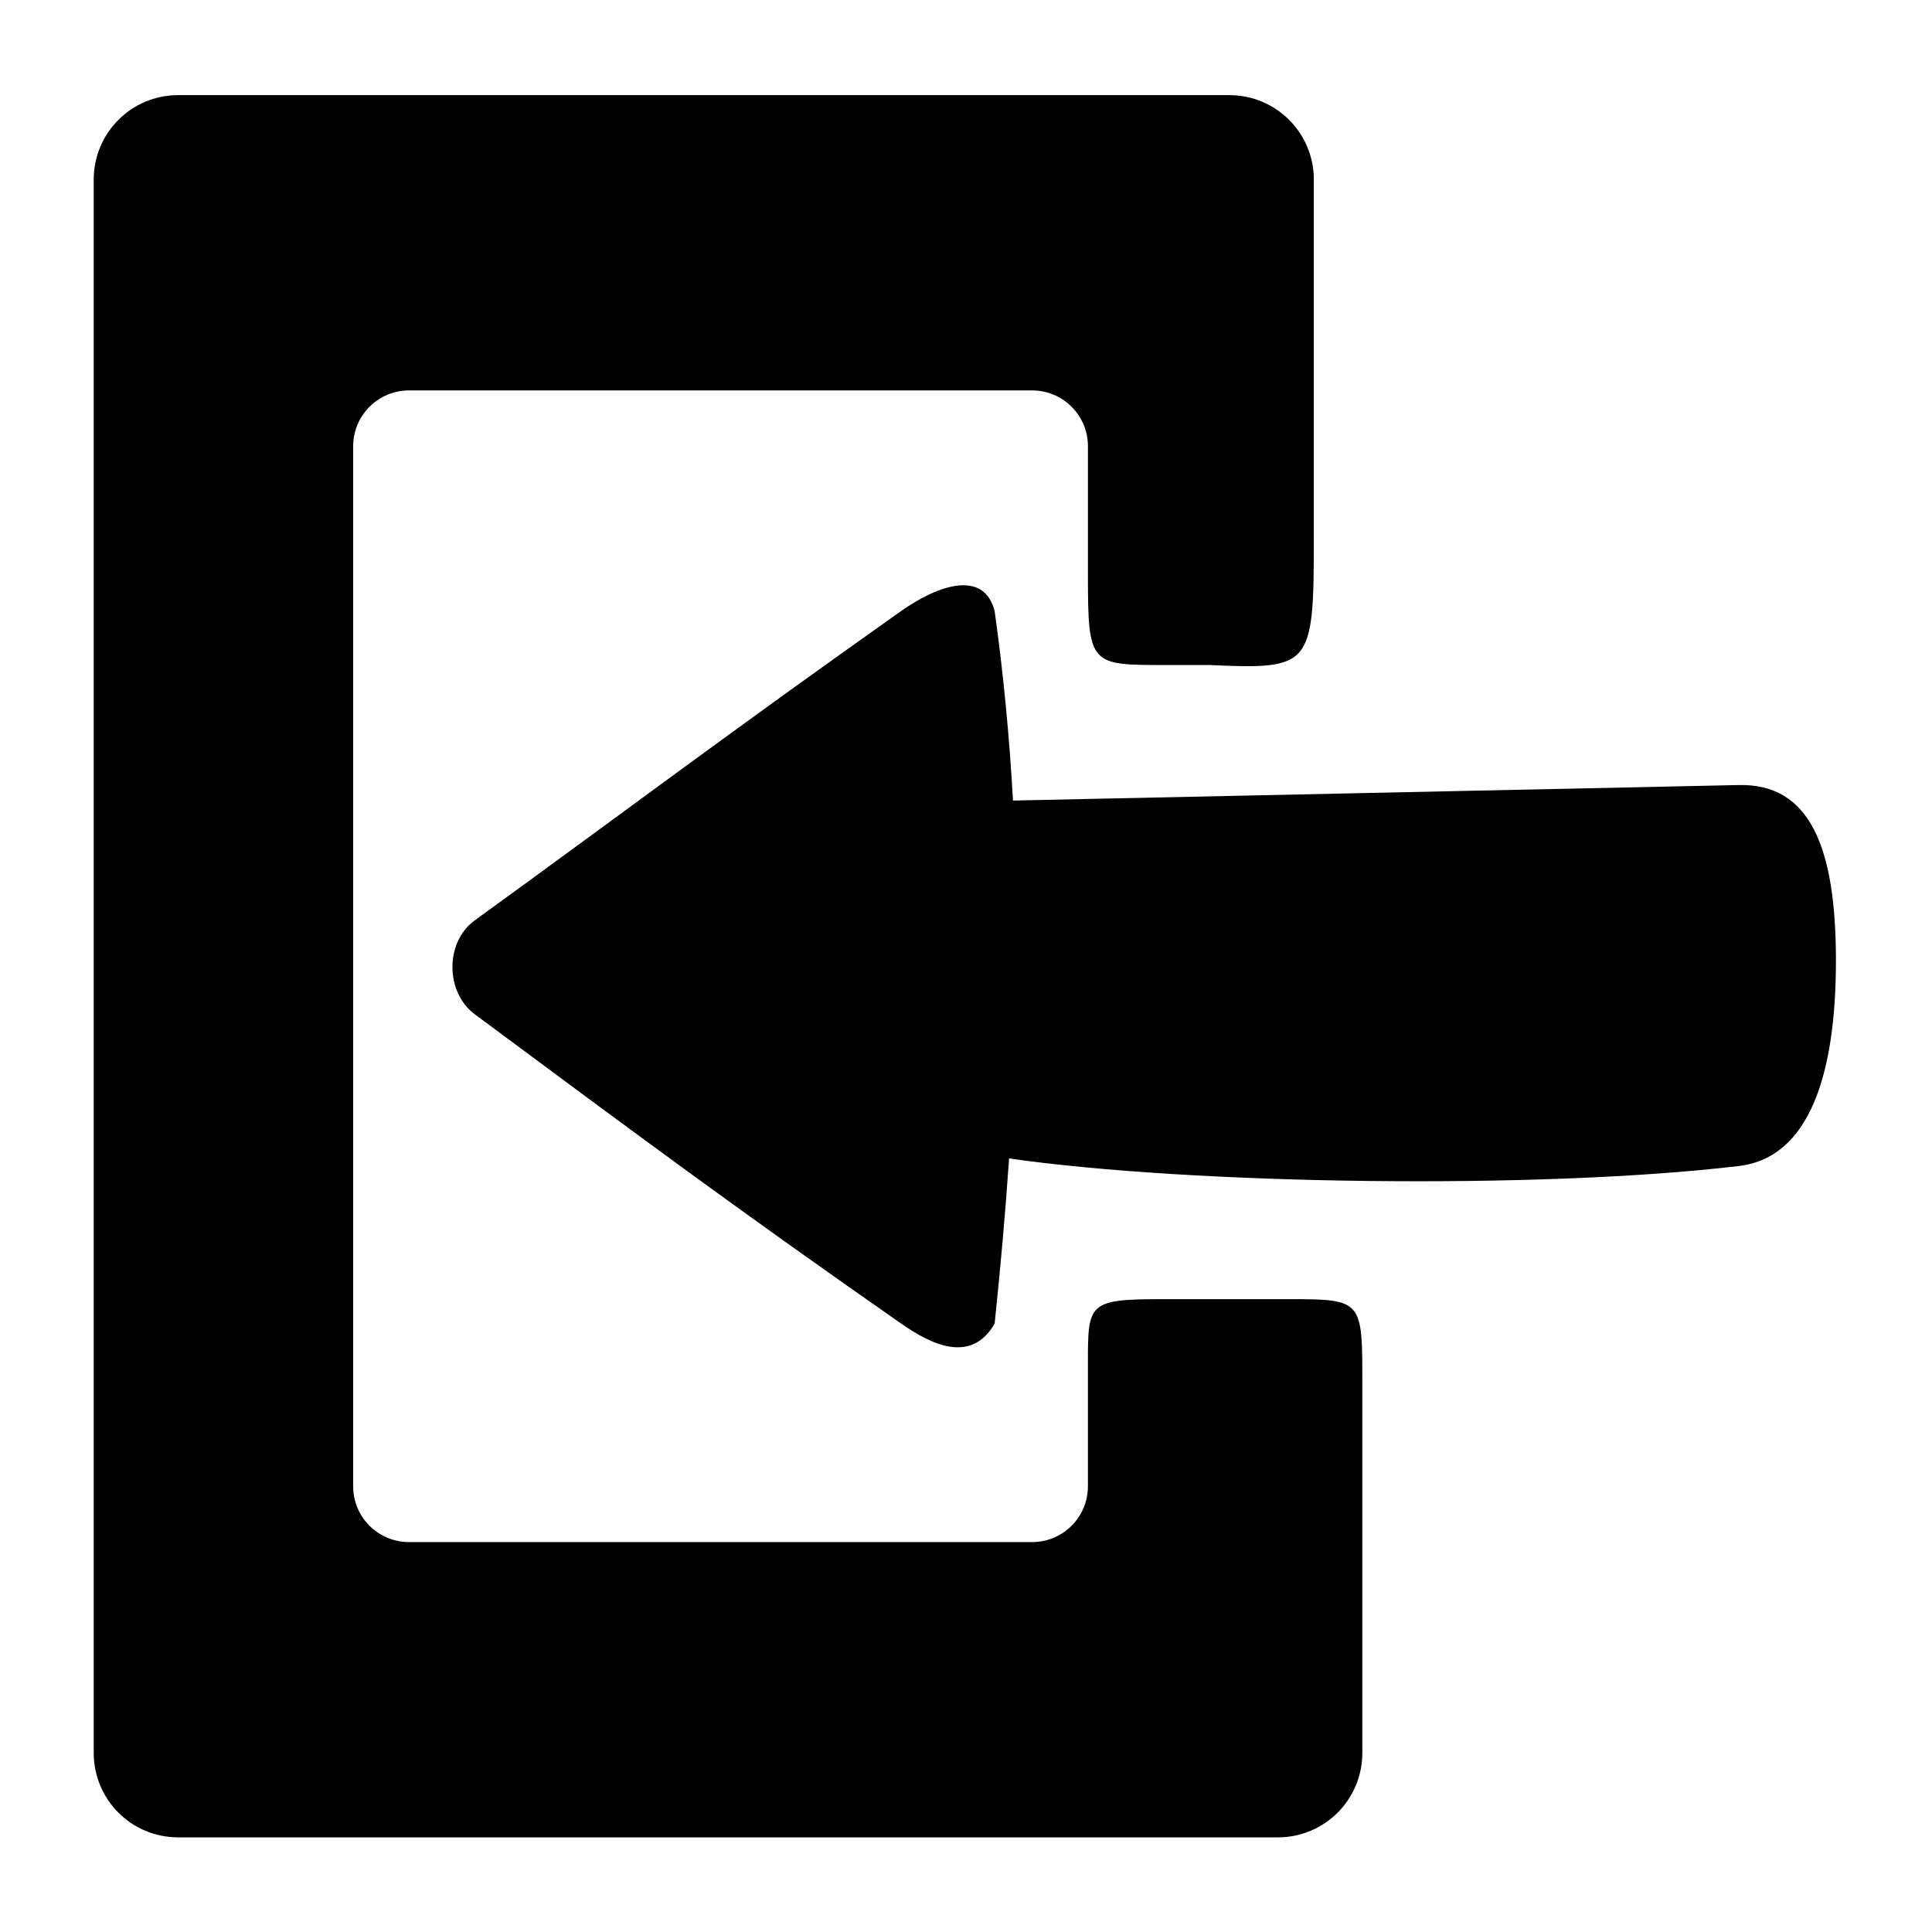
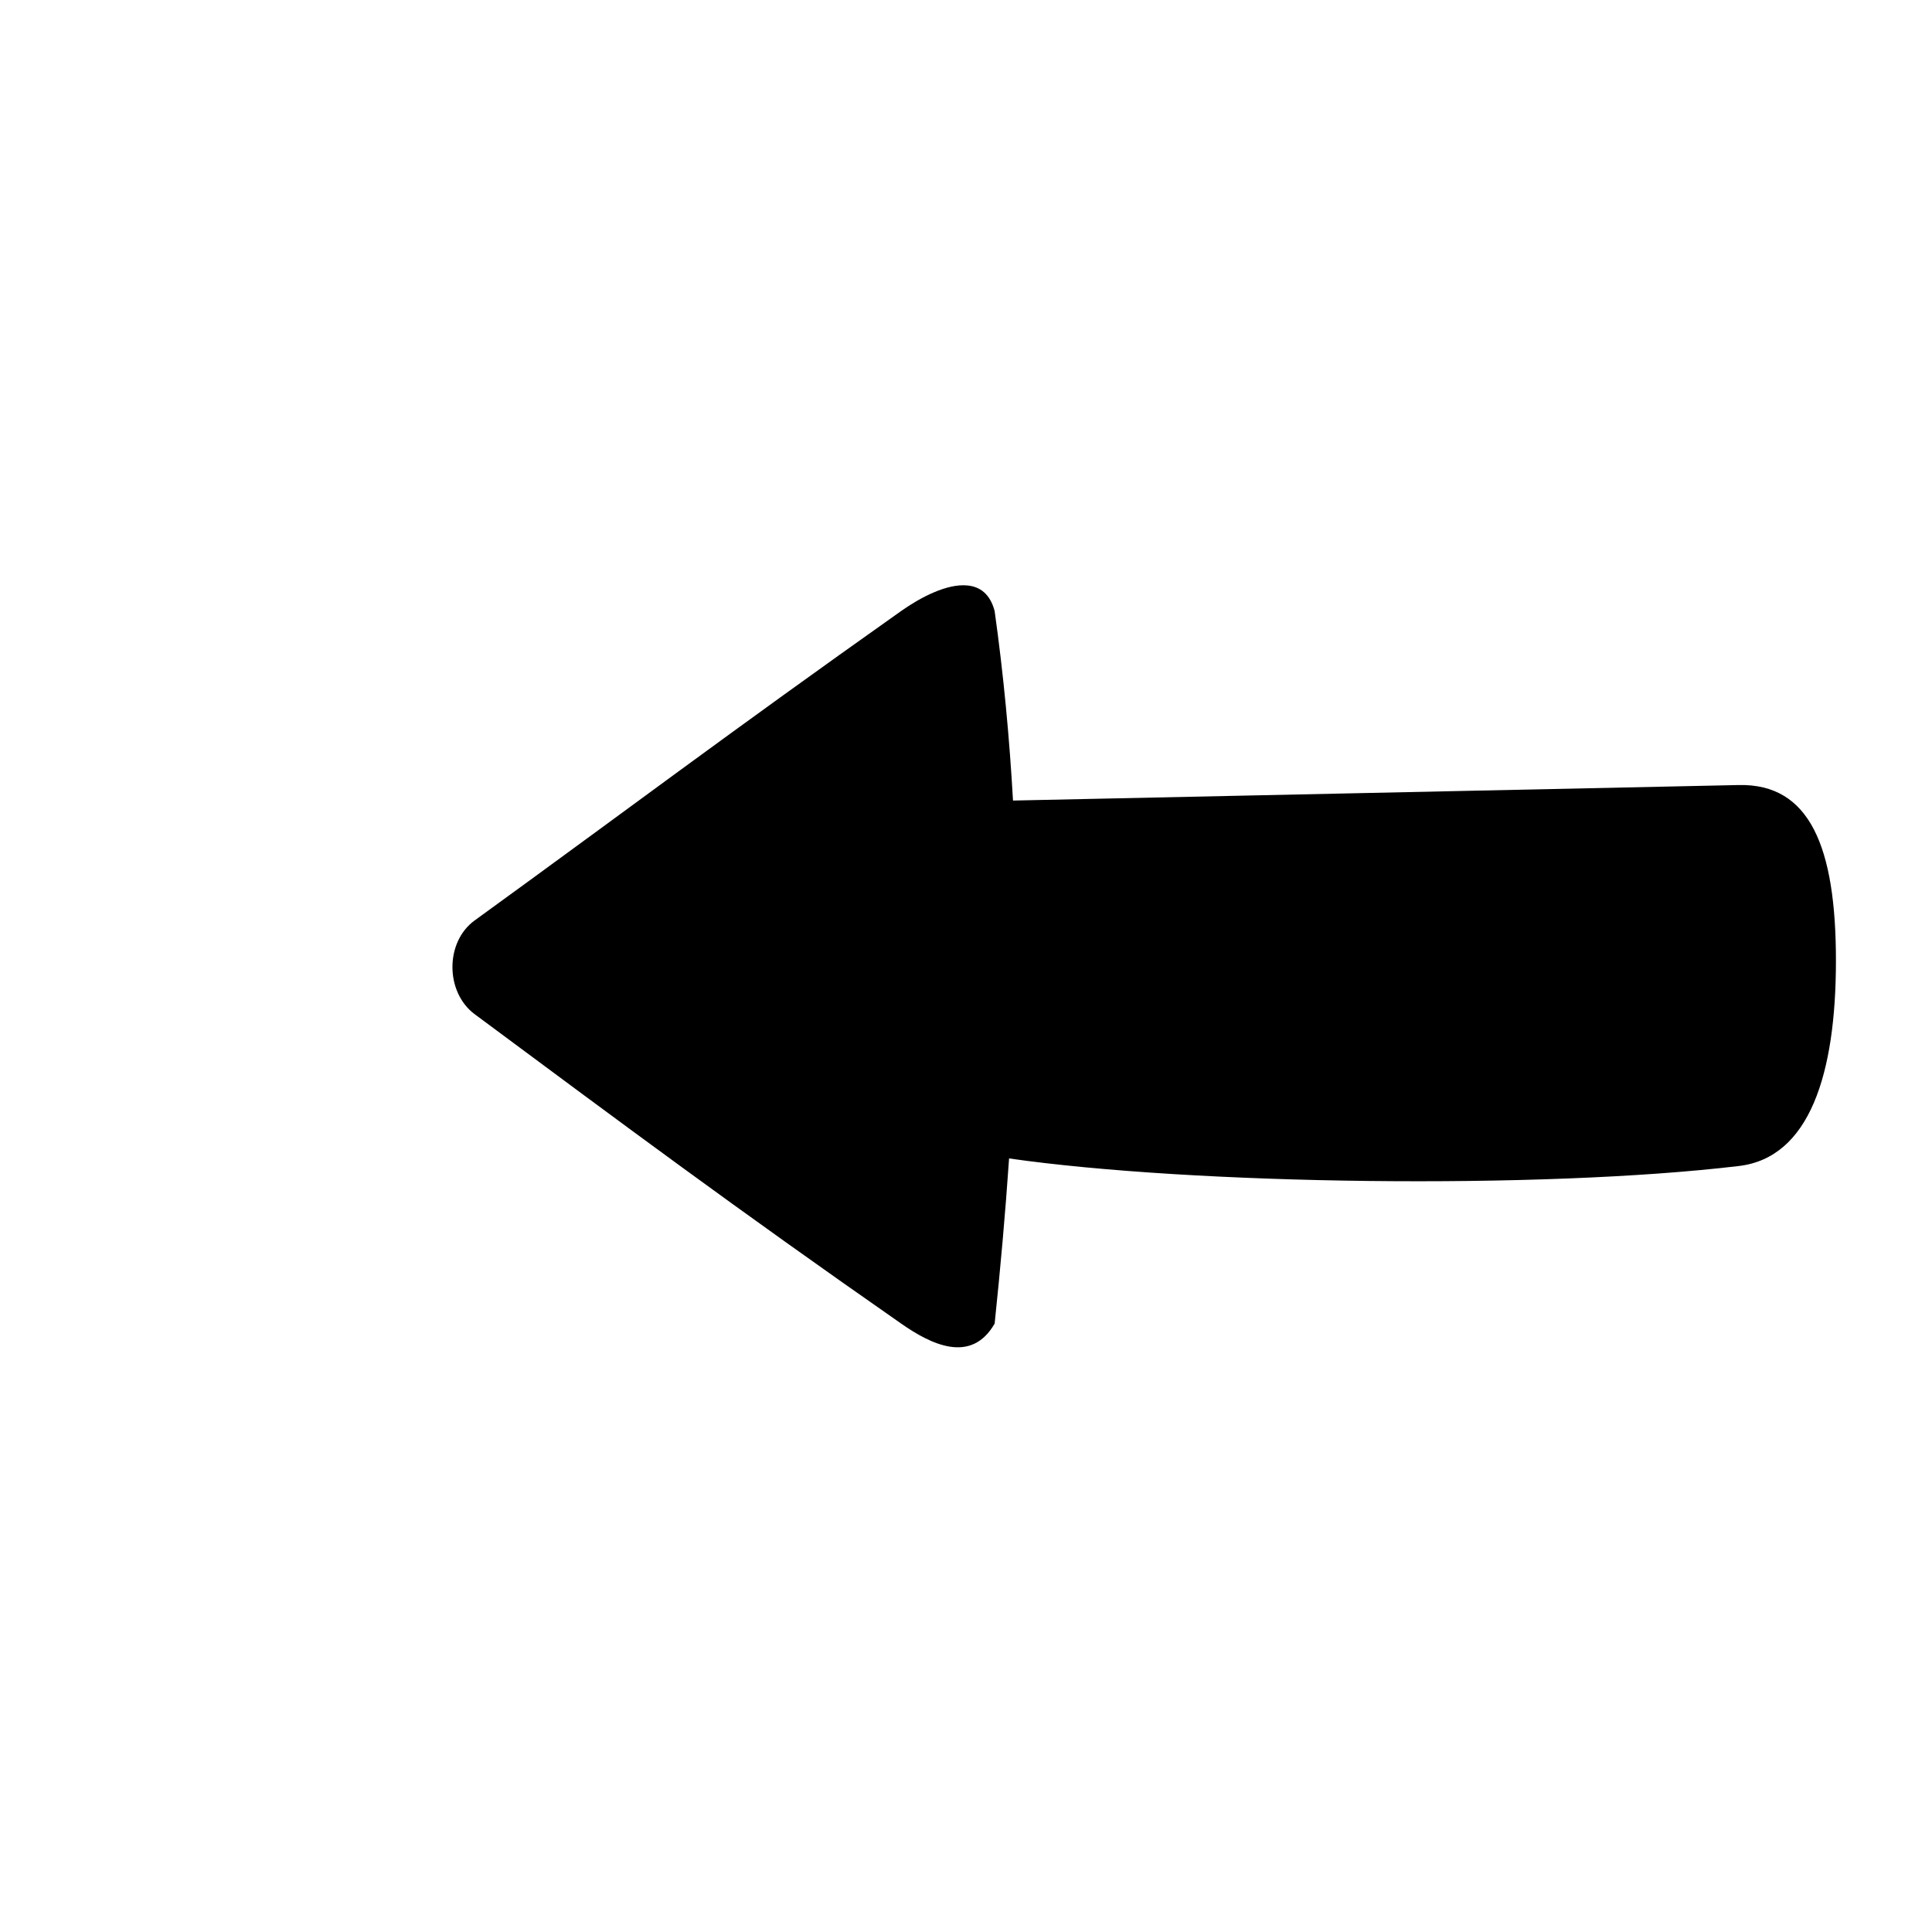
<svg xmlns="http://www.w3.org/2000/svg" fill="#000000" width="800px" height="800px" version="1.1" viewBox="144 144 512 512">
  <g>
-     <path d="m191.23 169.21c-12.398 0-22.391 9.996-22.391 22.391v416.93c0 12.398 9.992 22.391 22.391 22.391h291.41c12.387 0 22.391-9.992 22.391-22.391v-97.965c0-21.539 0.078-22.273-18.34-22.273h-35.109c-19.094 0-19.273 1.191-19.273 16.621v32.945c0 8.199-6.609 14.812-14.805 14.812h-165.08c-8.223 0-14.836-6.617-14.836-14.812l0.004-275.59c0-8.191 6.609-14.805 14.836-14.805h165.08c8.195 0 14.805 6.617 14.805 14.805v34.32c0 23.875 0.676 23.645 20.734 23.645h11.309c27.121 1.191 27.82 0.609 27.82-33.469v-95.164c0-12.395-10.004-22.391-22.418-22.391z" />
    <path d="m400.42 299.16c-5.481-0.582-12.652 3.262-17.605 6.762-45.898 32.484-72.516 52.625-113.04 82.016-7.875 5.723-7.785 19.012 0 24.82 39.504 29.32 69.039 51.332 113.04 82.008 7.953 5.562 18.566 10.793 24.777 0 1.516-14.52 2.828-29.102 3.824-43.766 48.863 6.996 140.91 8.258 193.38 2.008 18.719-2.211 25.746-24.285 25.746-54.434 0-30.172-6.941-46.938-25.746-46.531l-192.34 4.113c-0.934-16.504-2.481-33.219-4.871-50.242-1.191-4.508-3.879-6.434-7.172-6.754z" />
  </g>
</svg>